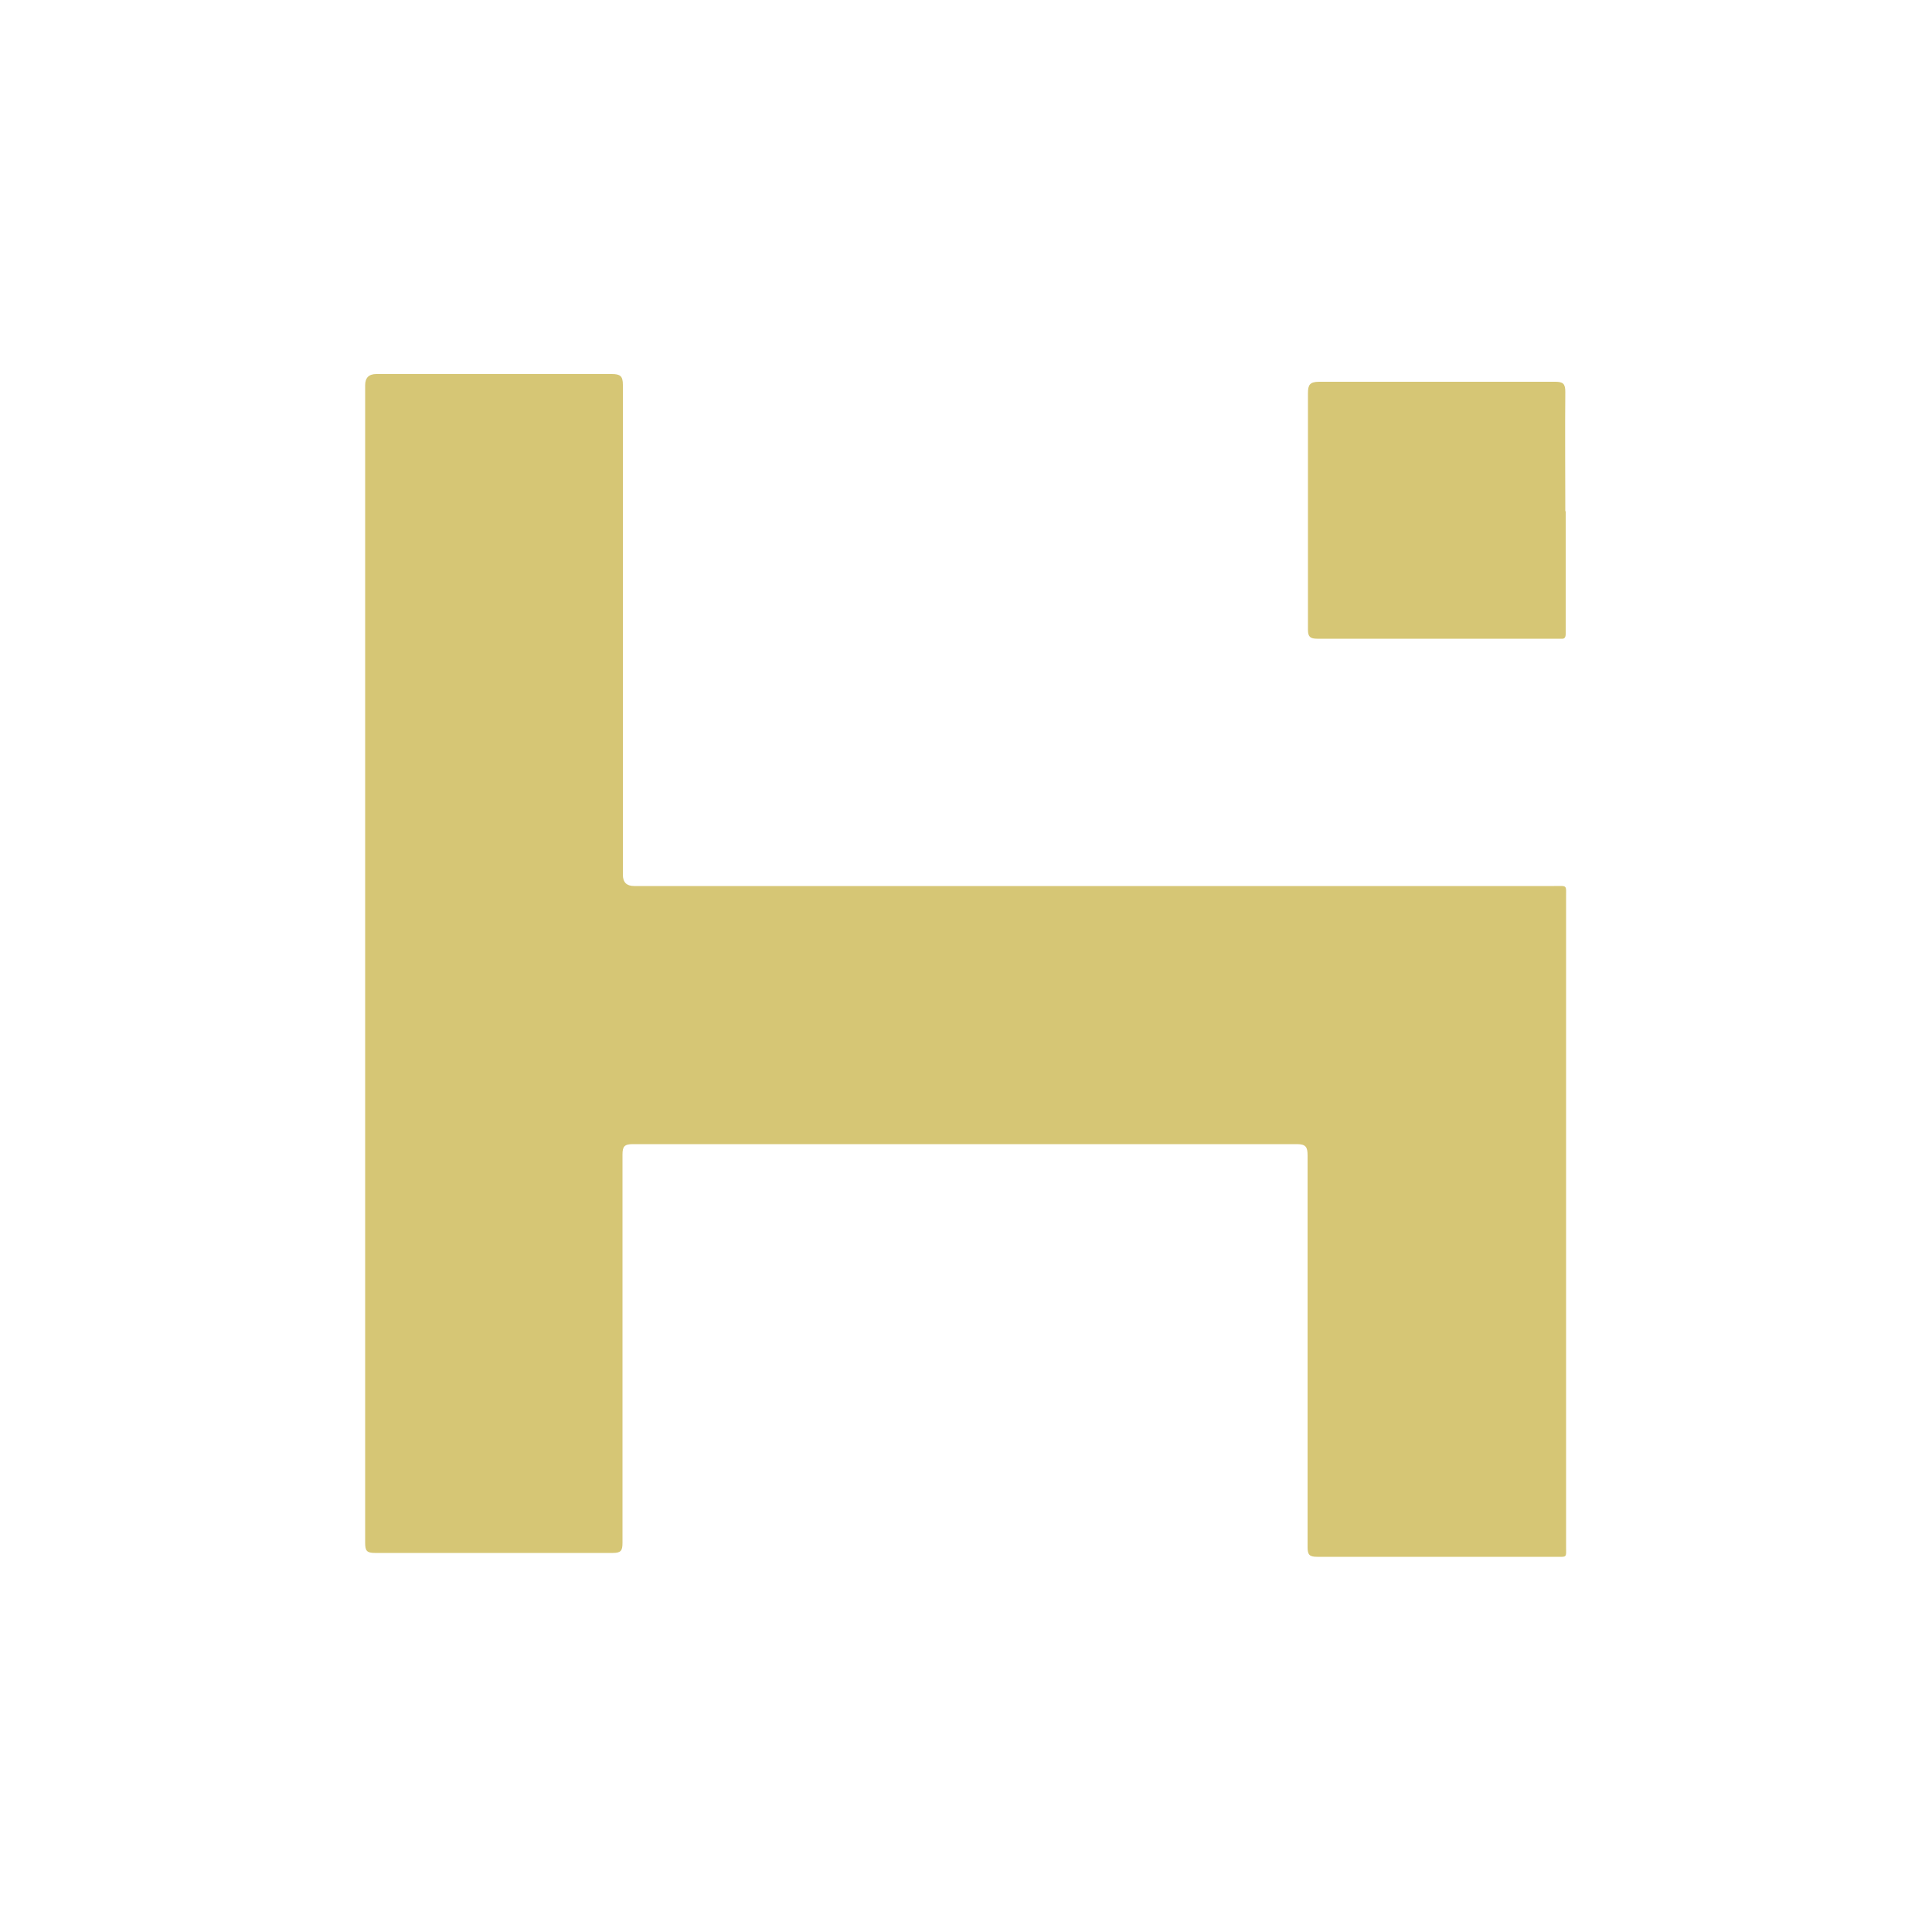
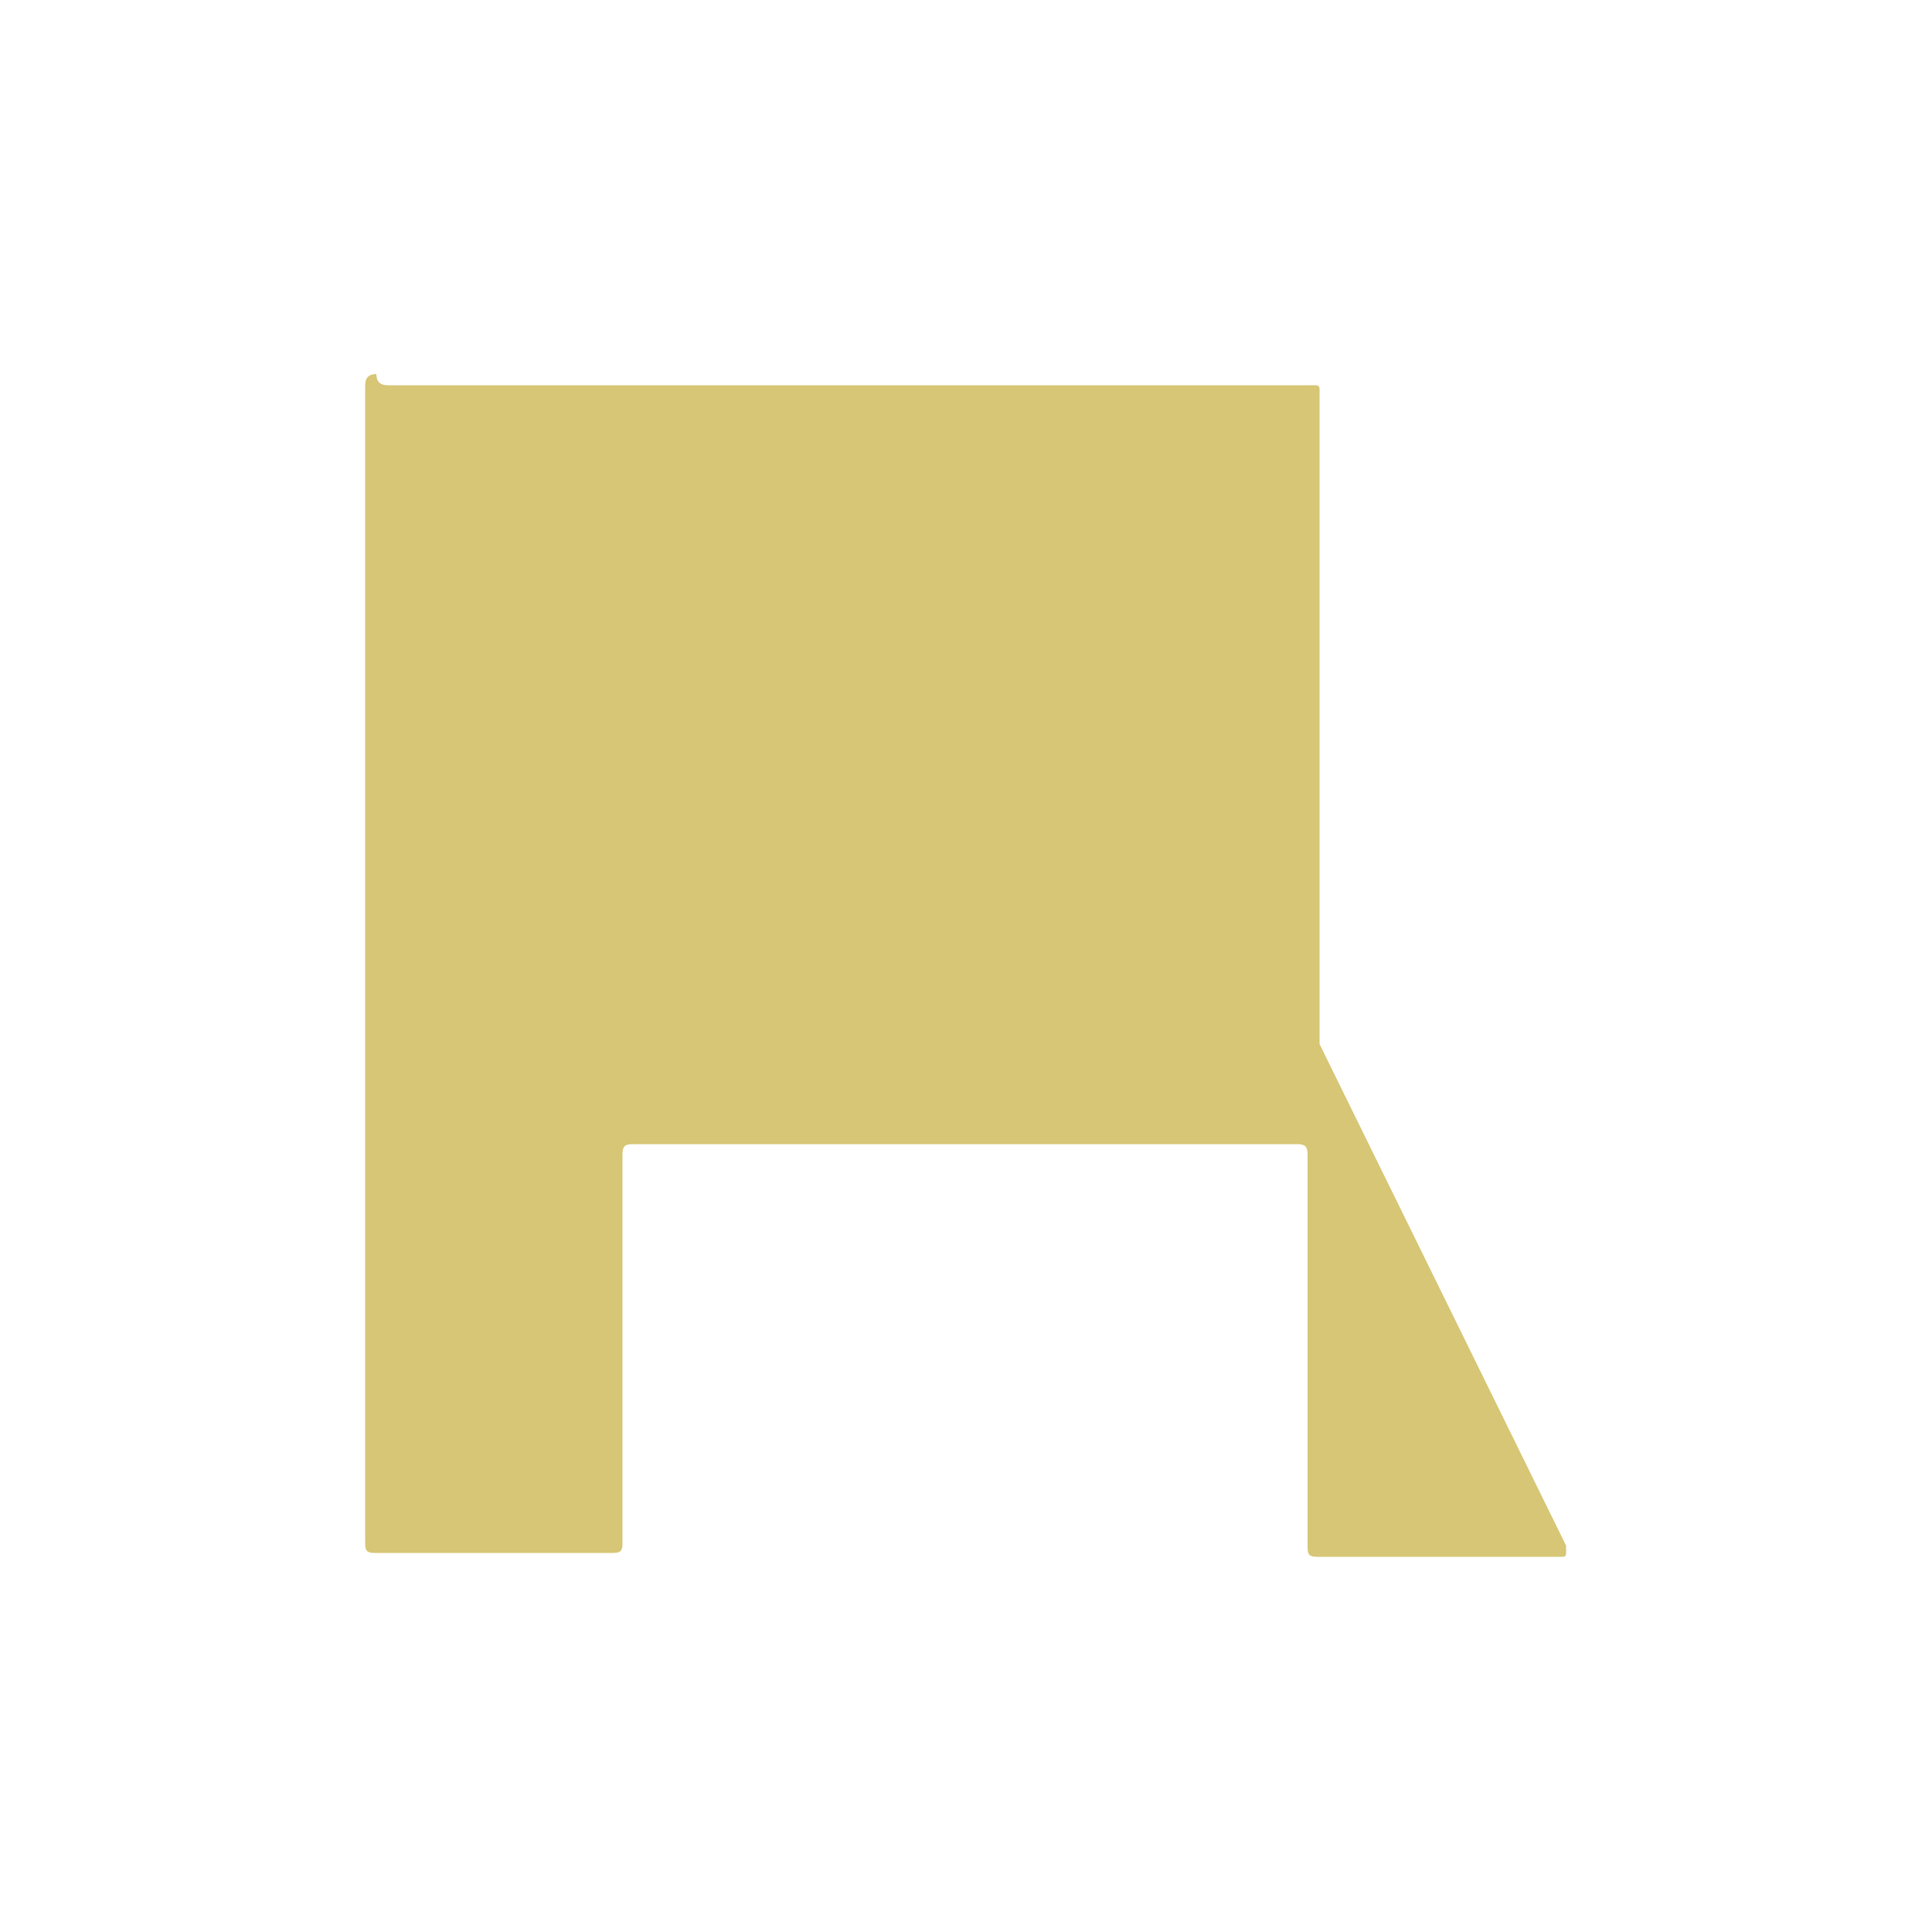
<svg xmlns="http://www.w3.org/2000/svg" id="Layer_1" data-name="Layer 1" viewBox="0 0 50 50">
  <defs>
    <style>
      .cls-1 {
        fill: #d6c675;
        stroke-width: 0px;
      }
    </style>
  </defs>
-   <path class="cls-1" d="m40.53,40c0,.33.04.29-.3.29-2.05,0-4.09,0-6.14,0-.2,0-.25-.05-.25-.25,0-3.38,0-6.76,0-10.14,0-.22-.05-.29-.28-.29-5.73,0-11.46,0-17.18,0-.22,0-.27.06-.27.27,0,3.35,0,6.7,0,10.05,0,.2-.04.26-.25.26-2.05,0-4.11,0-6.16,0-.21,0-.25-.06-.25-.26,0-5,0-10,0-15v-14.96q0-.29.29-.29c2.03,0,4.06,0,6.09,0,.22,0,.29.05.29.28,0,4.23,0,8.45,0,12.68q0,.29.29.29h23.81c.35,0,.31-.04.31.31v16.74Z" />
-   <path class="cls-1" d="m40.52,16.4c0,.1-.03.14-.12.13h-.11c-2.06,0-4.13,0-6.2,0-.18,0-.24-.05-.24-.23,0-2.04,0-4.08,0-6.13,0-.21.05-.29.29-.29,2.04,0,4.08,0,6.11,0,.2,0,.26.05.26.26-.01,1.03,0,2.06,0,3.09h.01c0,1.05,0,2.11,0,3.16Z" />
+   <path class="cls-1" d="m40.53,40c0,.33.04.29-.3.29-2.05,0-4.09,0-6.14,0-.2,0-.25-.05-.25-.25,0-3.38,0-6.76,0-10.14,0-.22-.05-.29-.28-.29-5.73,0-11.46,0-17.18,0-.22,0-.27.06-.27.27,0,3.35,0,6.7,0,10.05,0,.2-.04.26-.25.26-2.05,0-4.11,0-6.16,0-.21,0-.25-.06-.25-.26,0-5,0-10,0-15v-14.96q0-.29.29-.29q0,.29.29.29h23.81c.35,0,.31-.04.31.31v16.74Z" />
</svg>